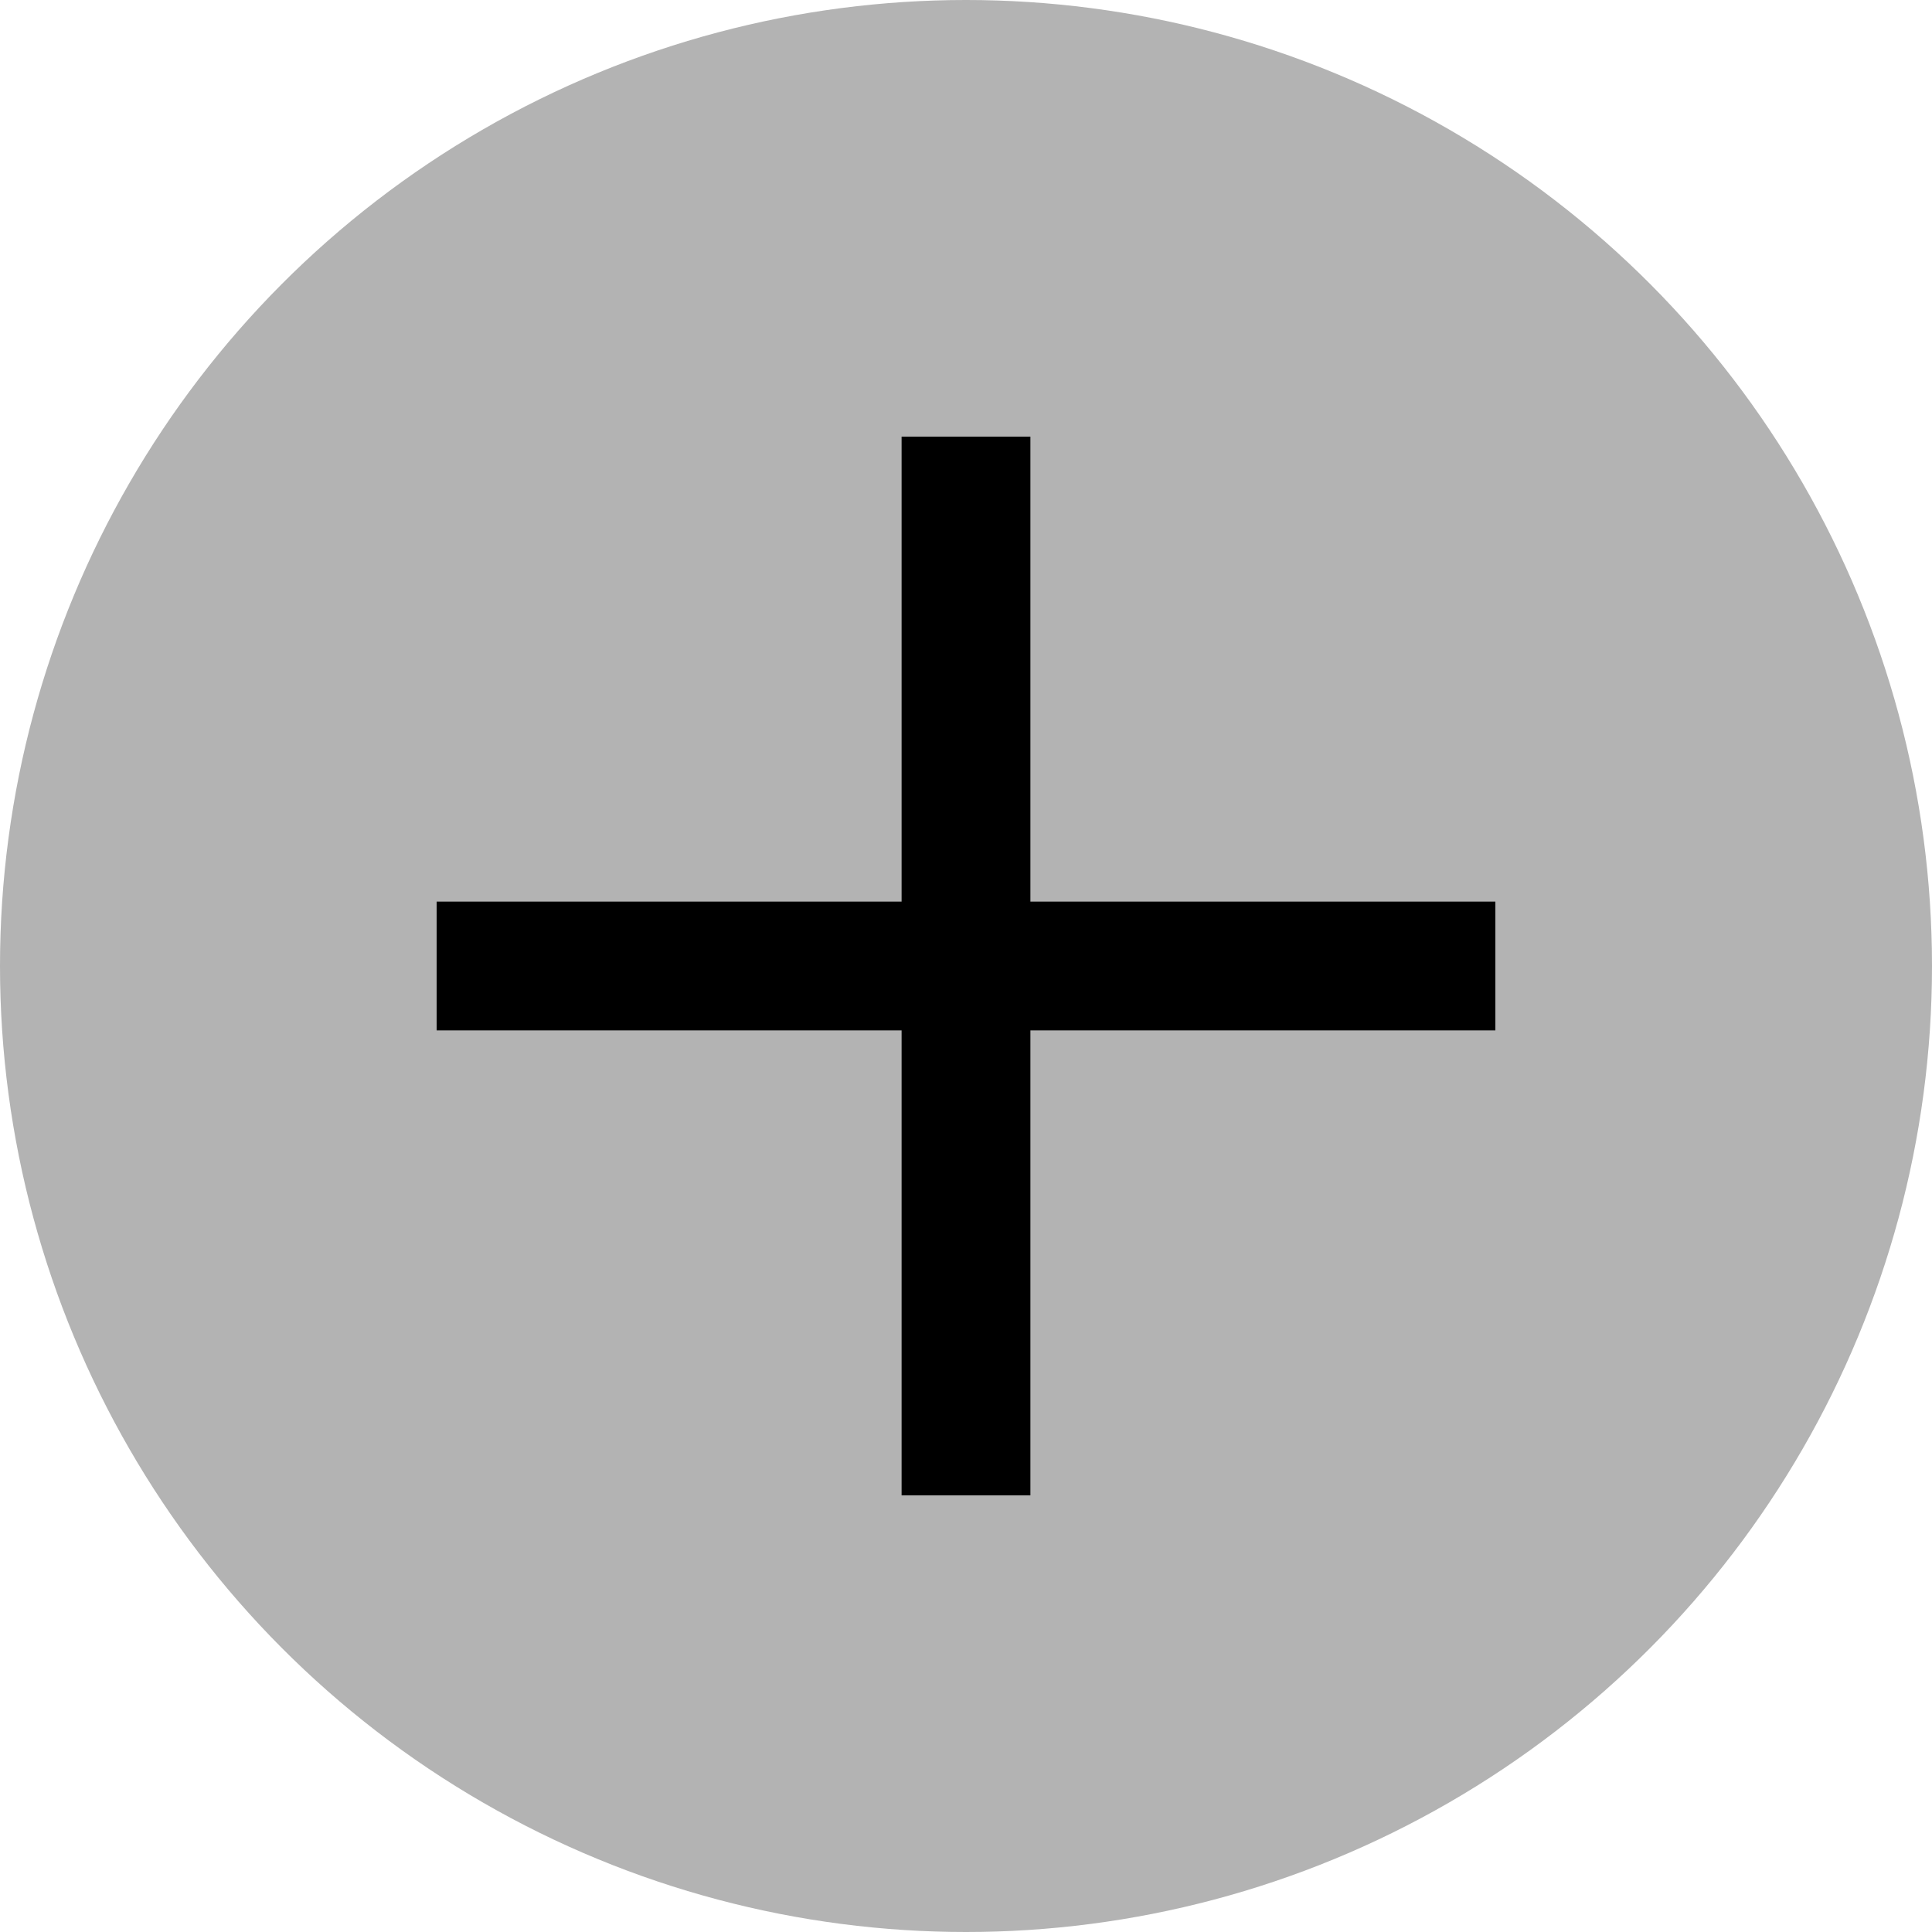
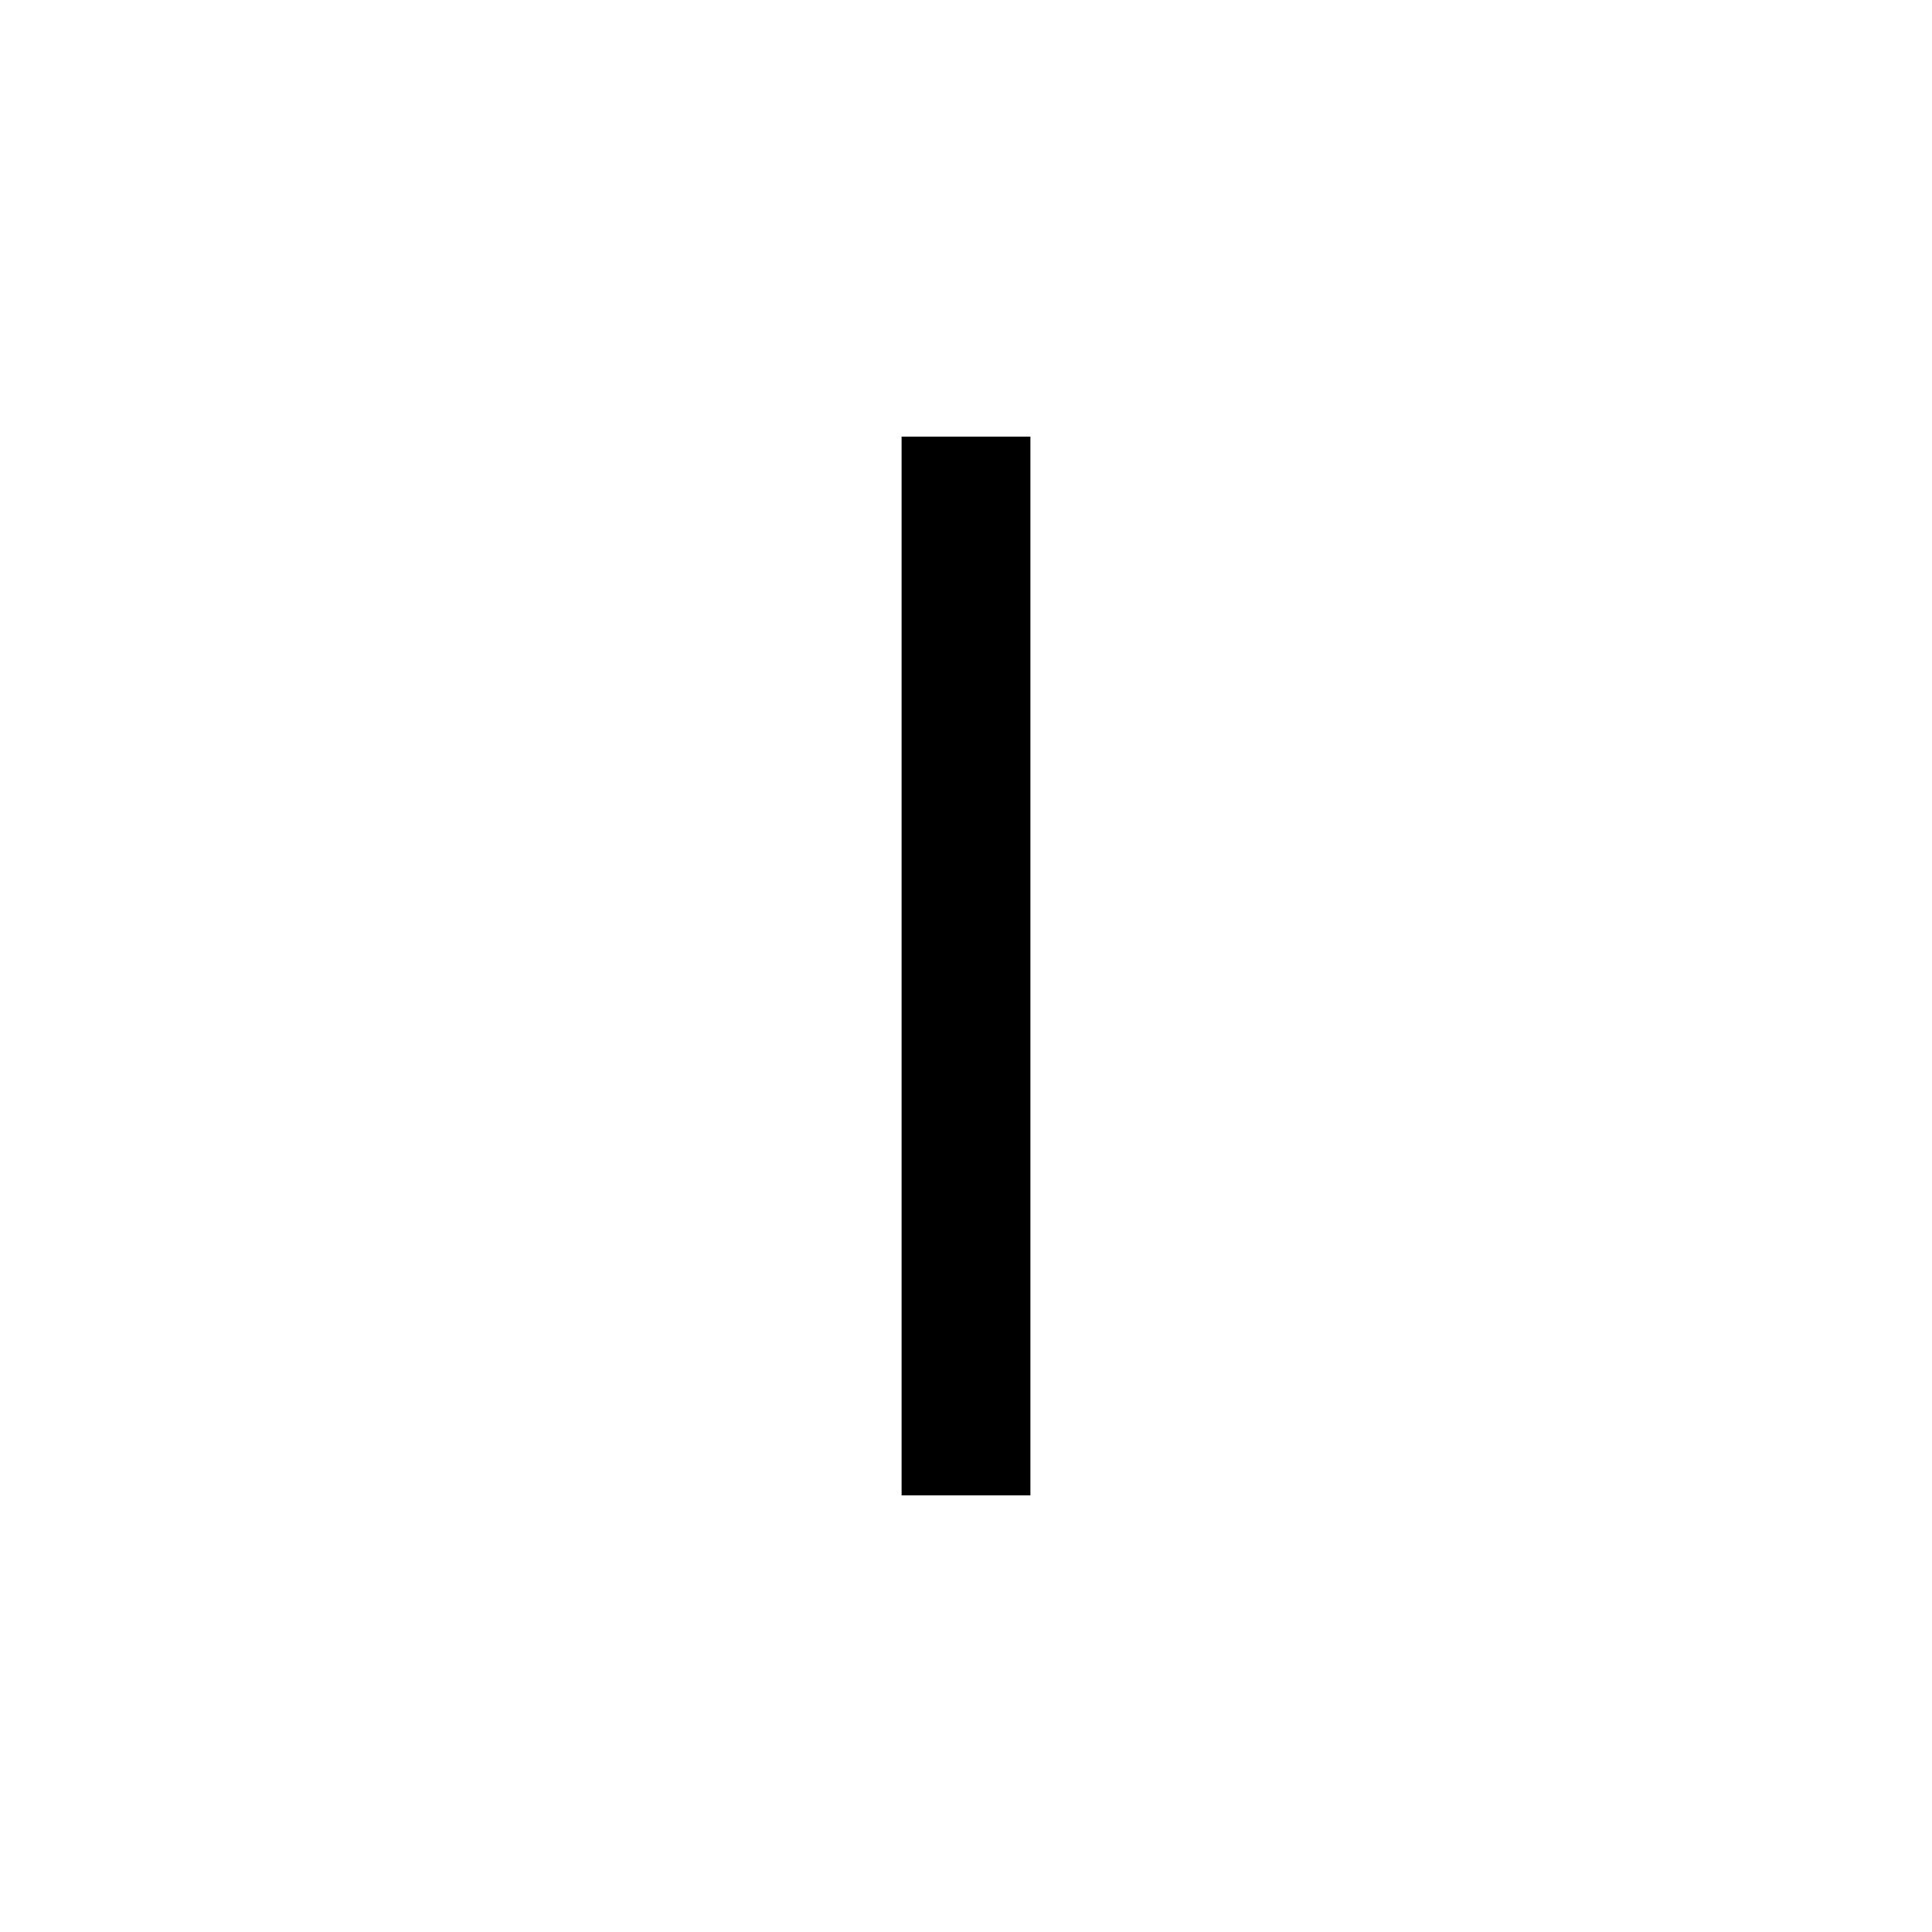
<svg xmlns="http://www.w3.org/2000/svg" id="Capa_1" data-name="Capa 1" viewBox="0 0 30 30">
  <defs>
    <style>.cls-1{fill:#b3b3b3;}.cls-2,.cls-3{fill:none;}.cls-3{stroke:#000;stroke-width:2px;}</style>
  </defs>
-   <circle class="cls-1" cx="15" cy="15" r="15" />
-   <rect class="cls-2" width="30" height="30" />
-   <line class="cls-3" x1="6.78" y1="15" x2="23.22" y2="15" />
  <line class="cls-3" x1="15" y1="6.78" x2="15" y2="23.22" />
-   <rect class="cls-2" width="30" height="30" />
</svg>